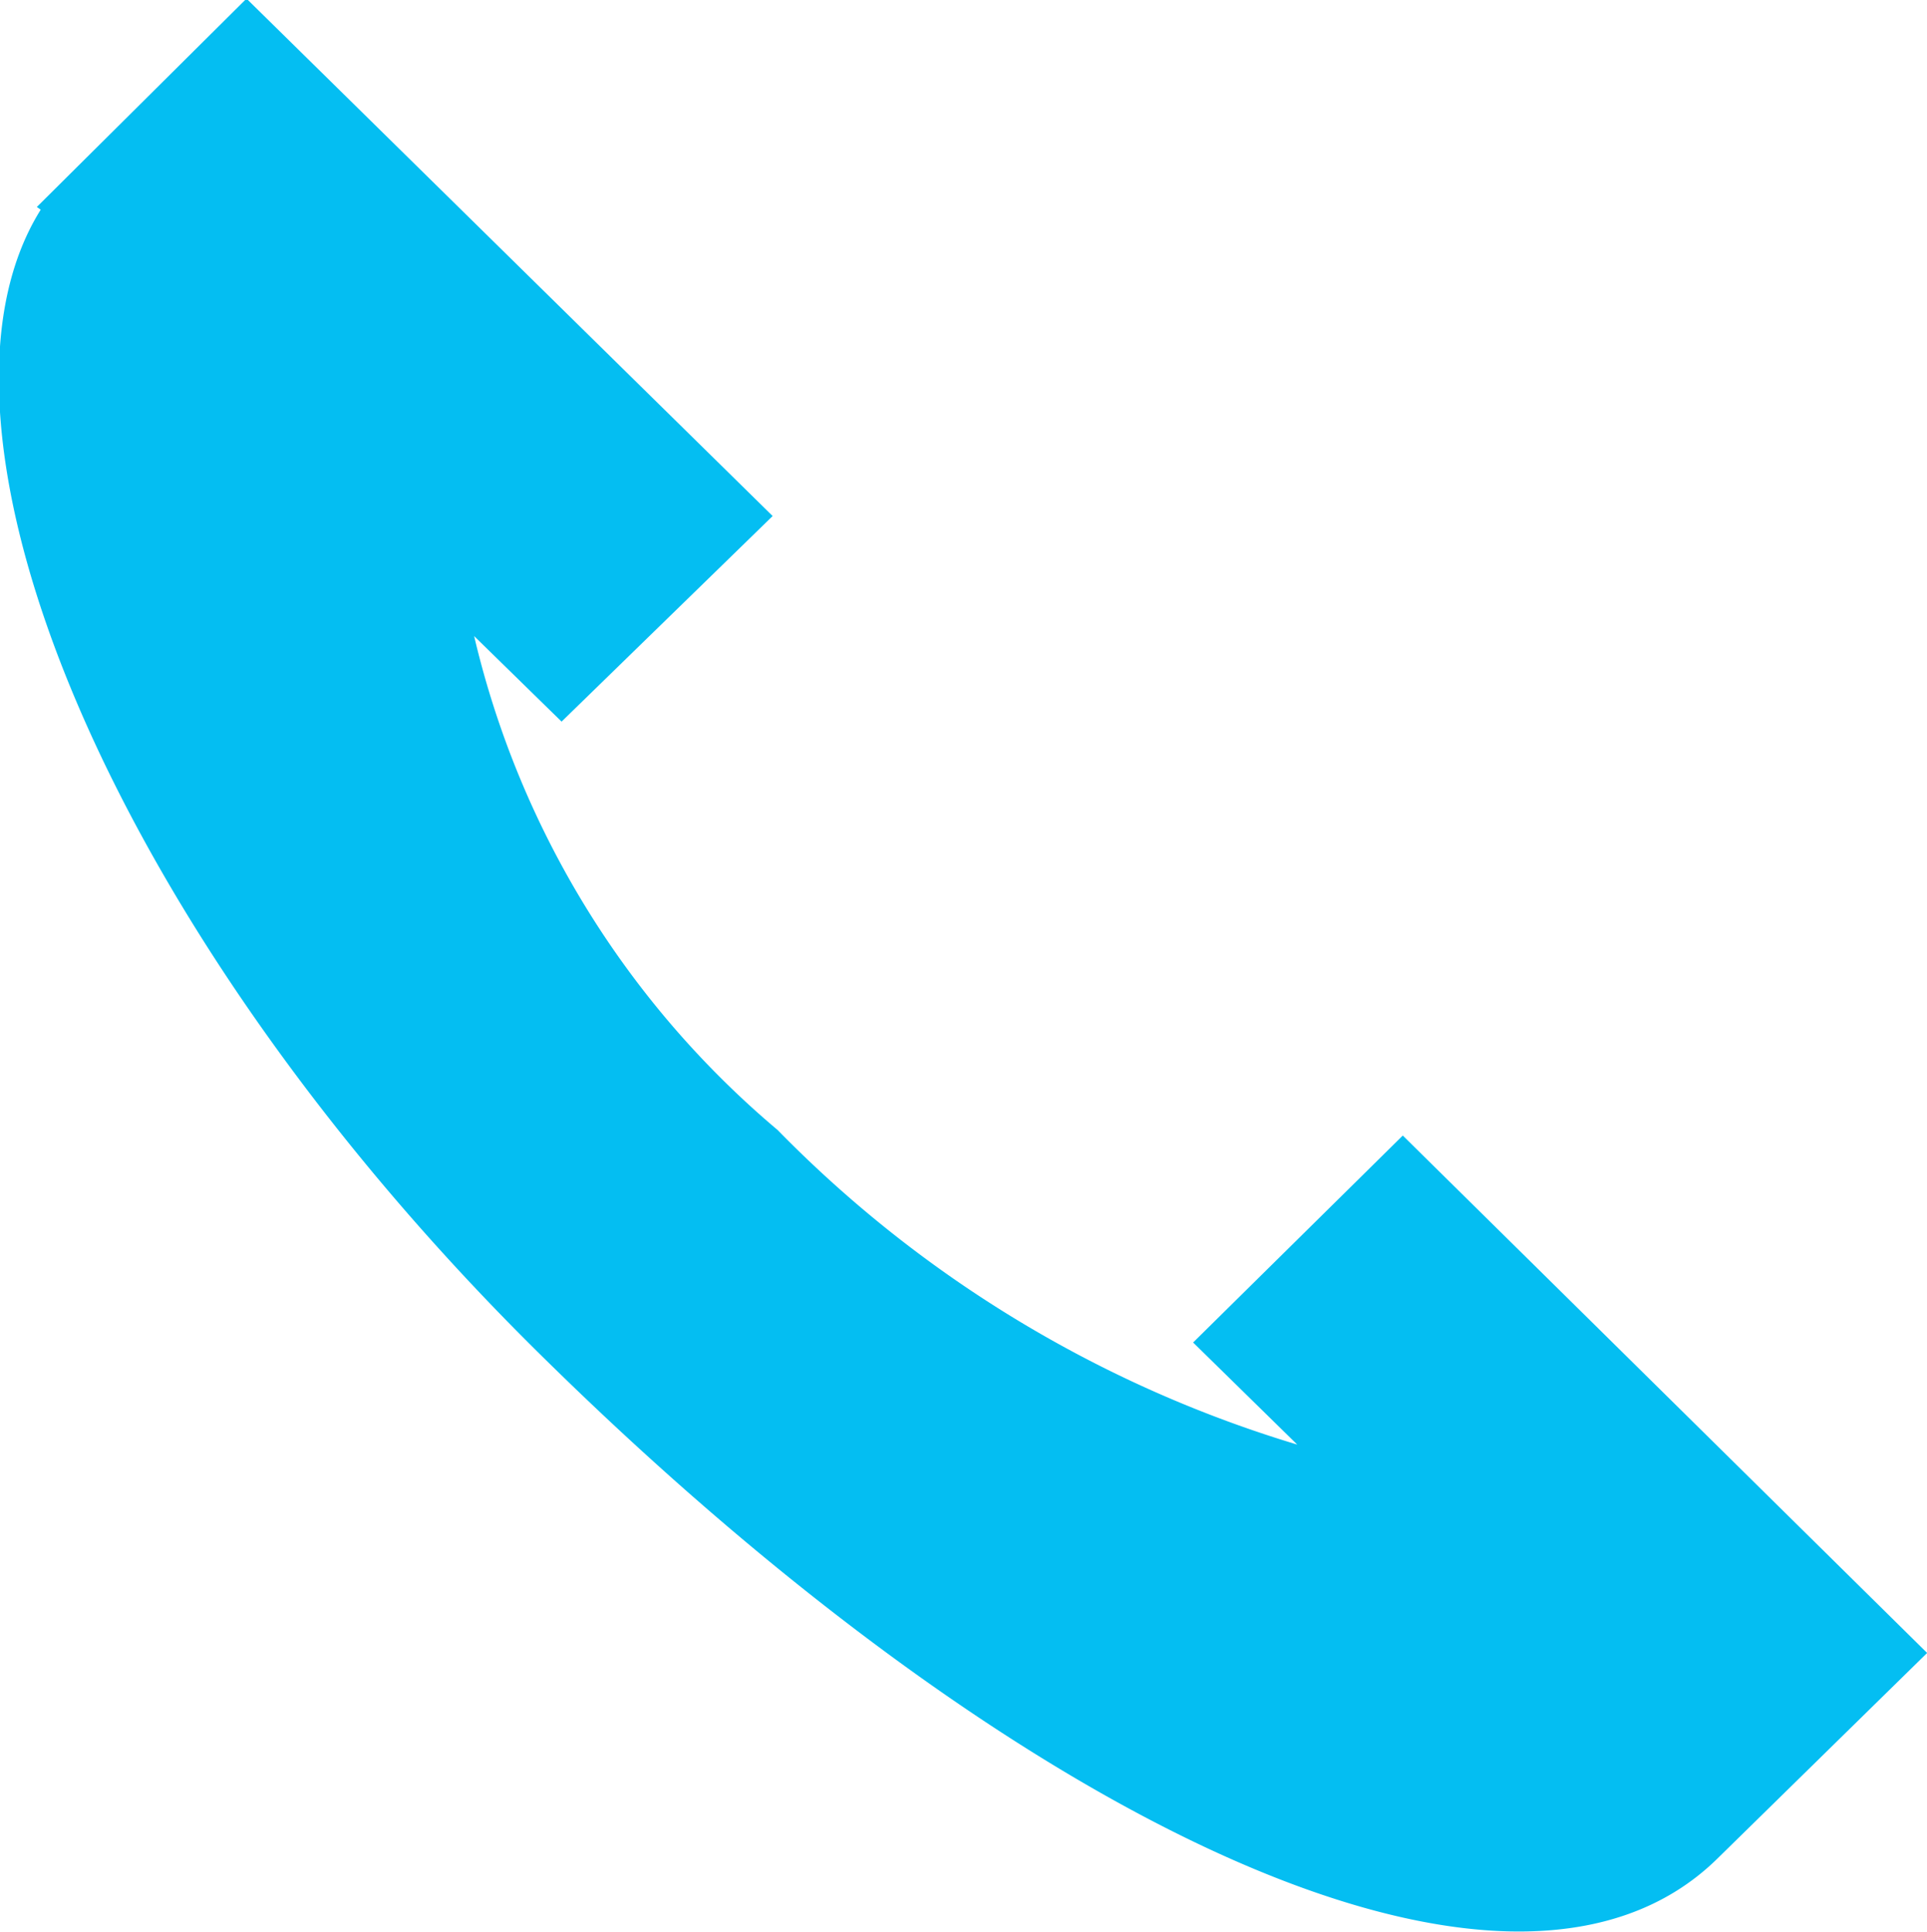
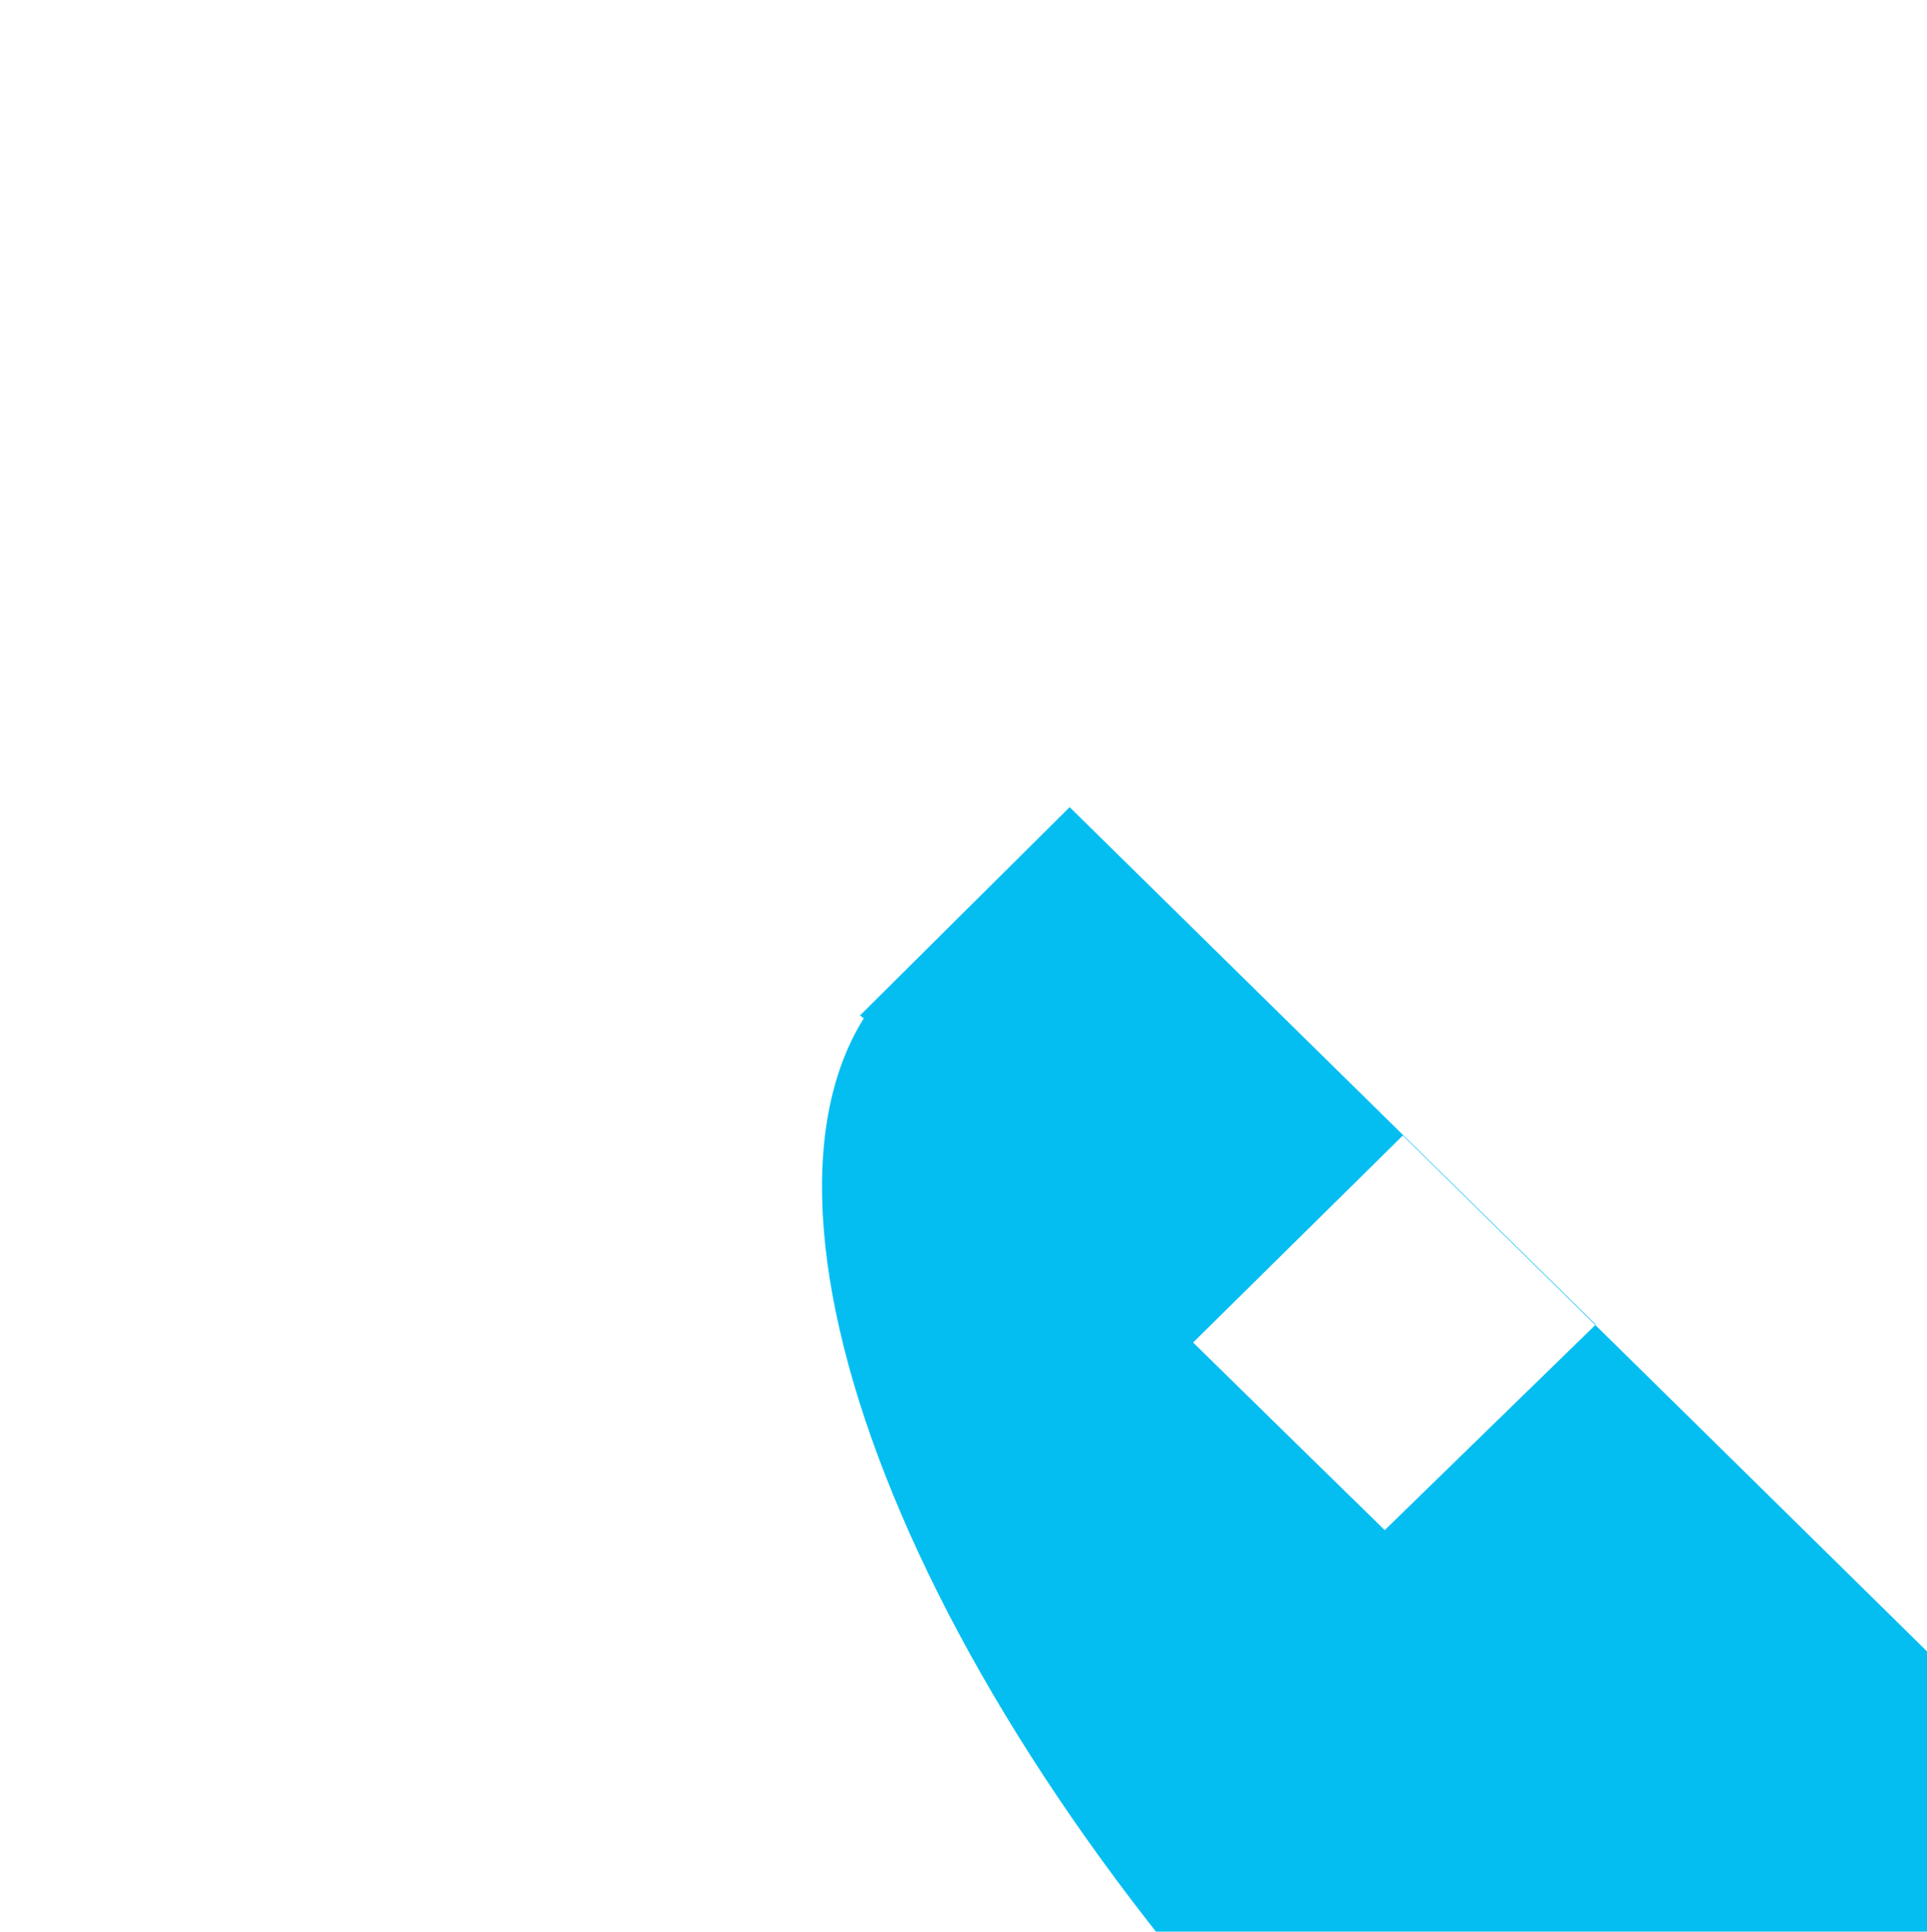
<svg xmlns="http://www.w3.org/2000/svg" width="13.969" height="14" viewBox="0 0 13.969 14">
  <defs>
    <style>
      .cls-1 {
        fill: #04bef2;
        fill-rule: evenodd;
      }
    </style>
  </defs>
-   <path class="cls-1" d="M569.2,1798.23l-1.52,1.5,0.755,0.74a8.826,8.826,0,0,1-3.767-2.28,6.676,6.676,0,0,1-2.2-3.58l0.634,0.62,1.53-1.49-3.814-3.75-1.52,1.51,0.028,0.02c-0.988,1.58.494,5.23,3.655,8.33,3.366,3.31,6.984,5.11,8.5,3.62l1.52-1.49Z" transform="translate(-559.031 -1790)" />
+   <path class="cls-1" d="M569.2,1798.23l-1.52,1.5,0.755,0.74l0.634,0.62,1.53-1.49-3.814-3.75-1.52,1.51,0.028,0.02c-0.988,1.58.494,5.23,3.655,8.33,3.366,3.31,6.984,5.11,8.5,3.62l1.52-1.49Z" transform="translate(-559.031 -1790)" />
</svg>